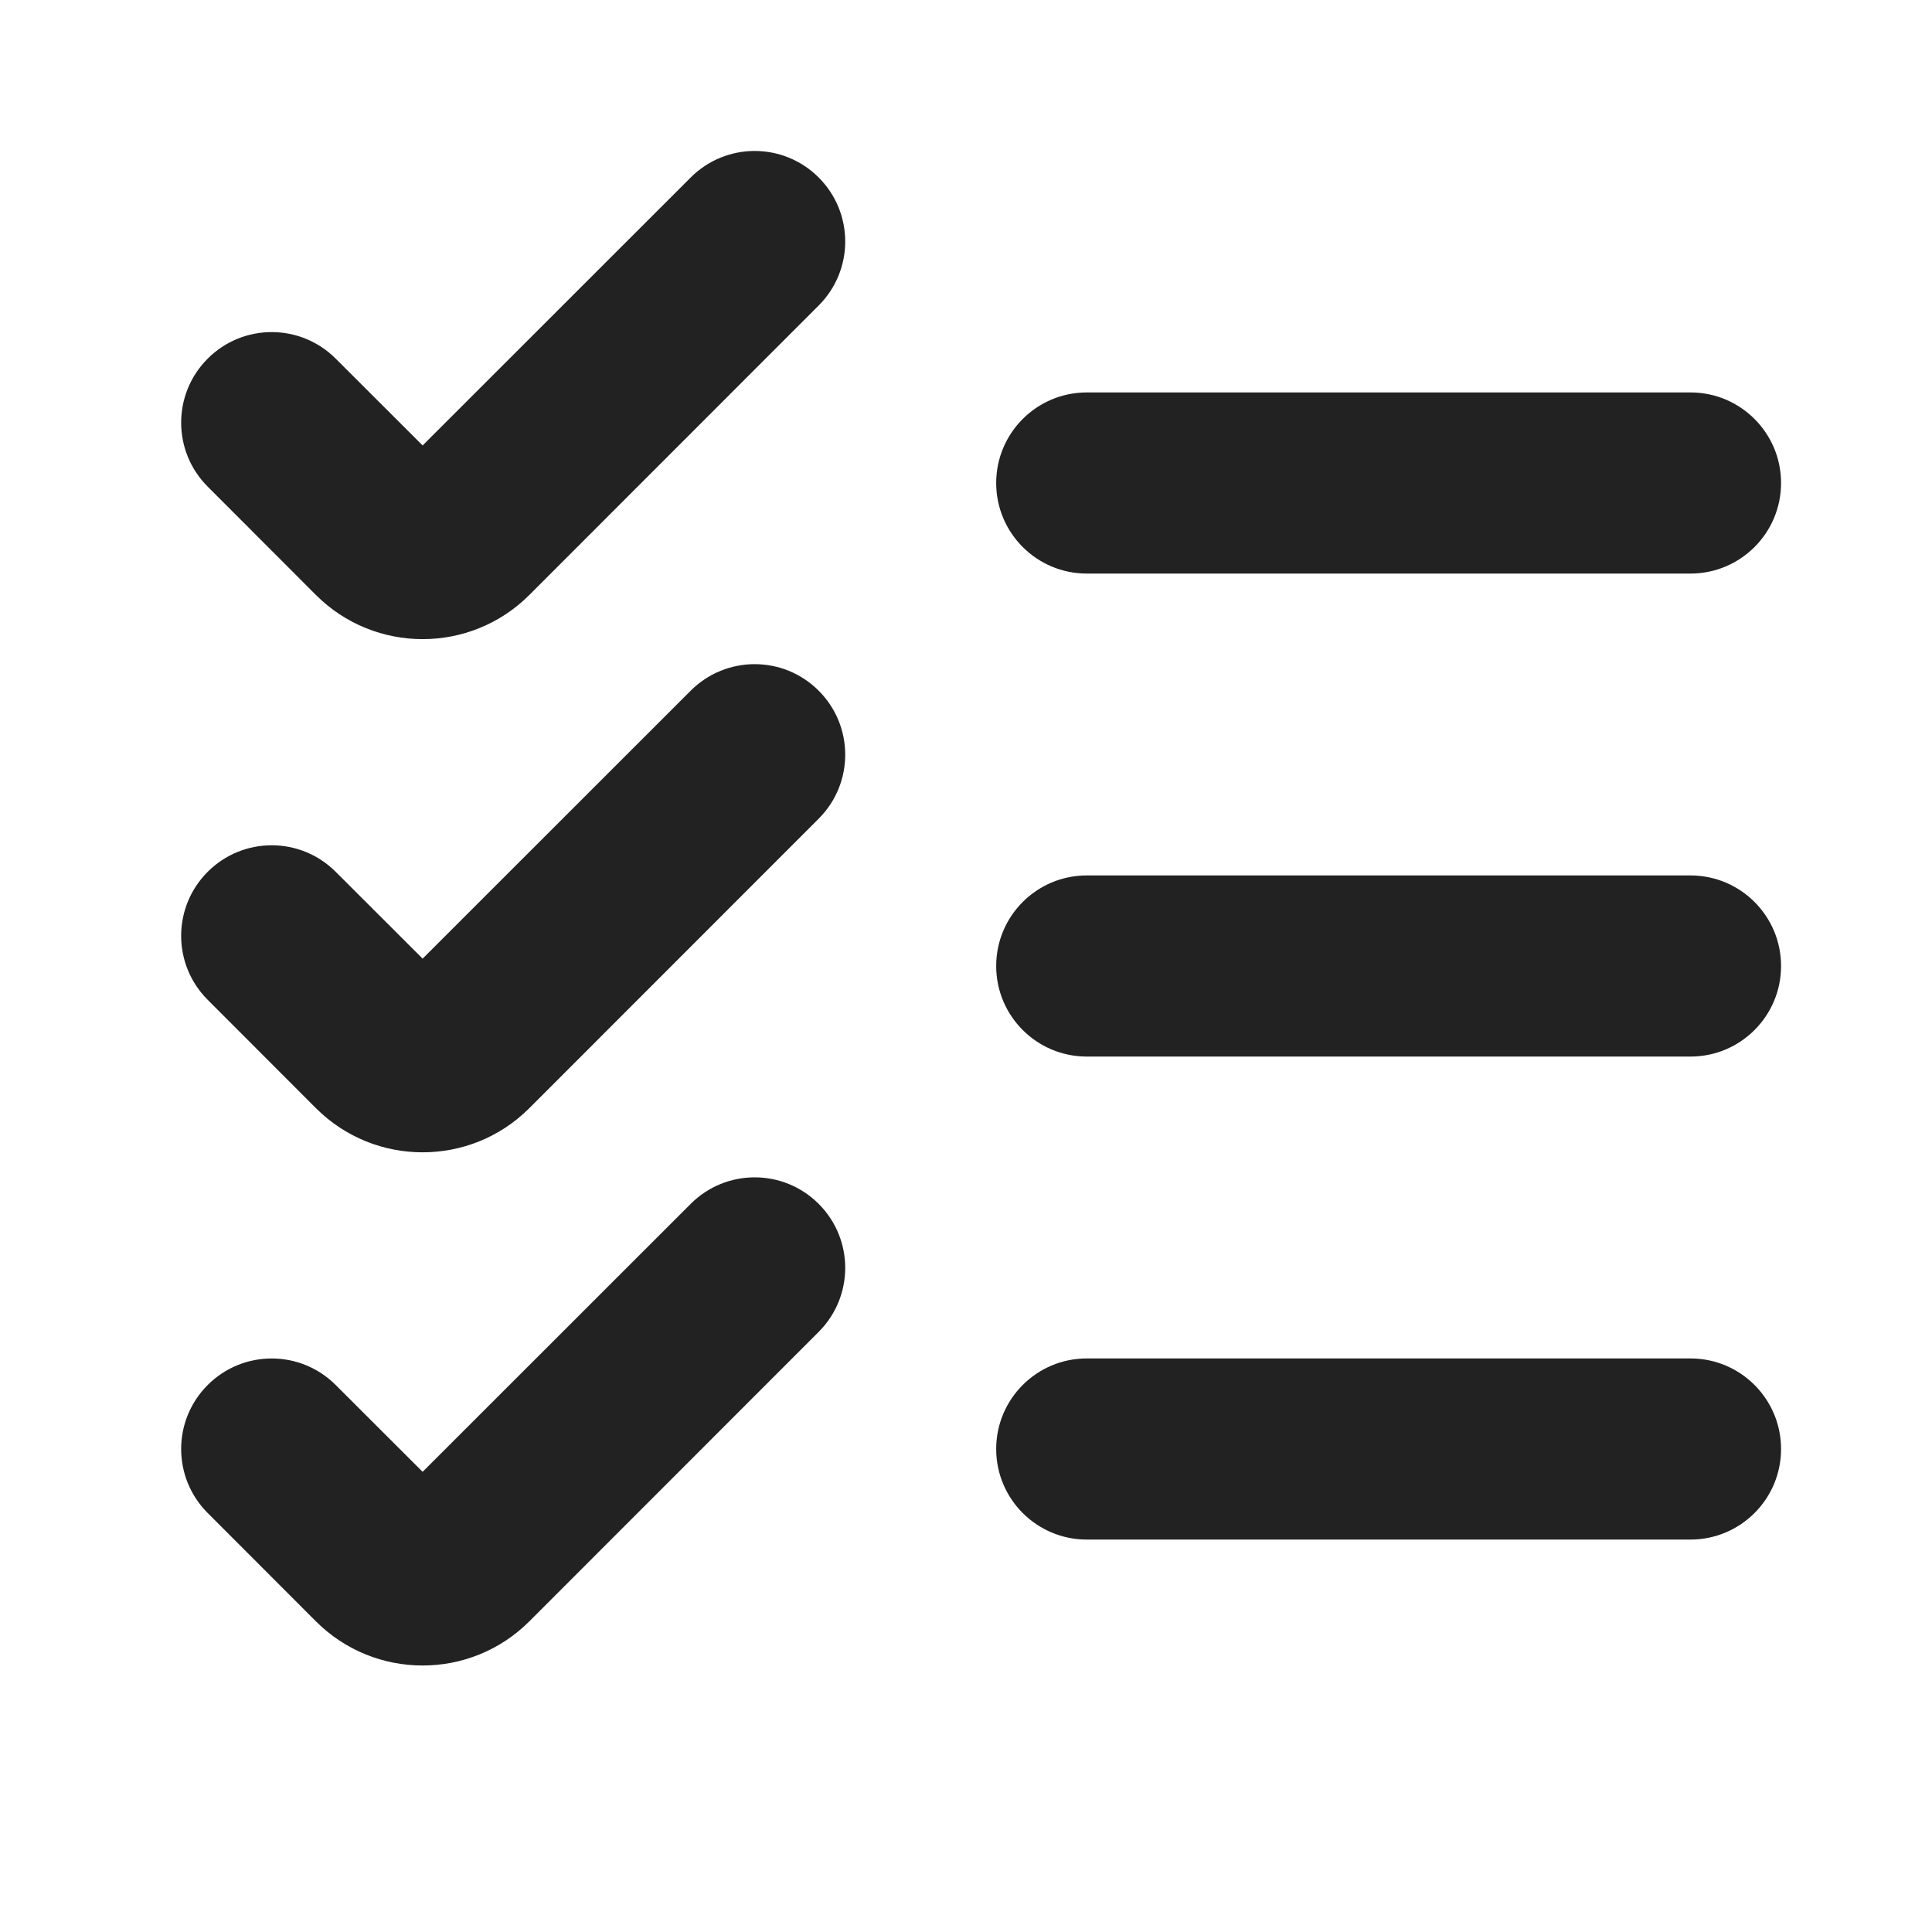
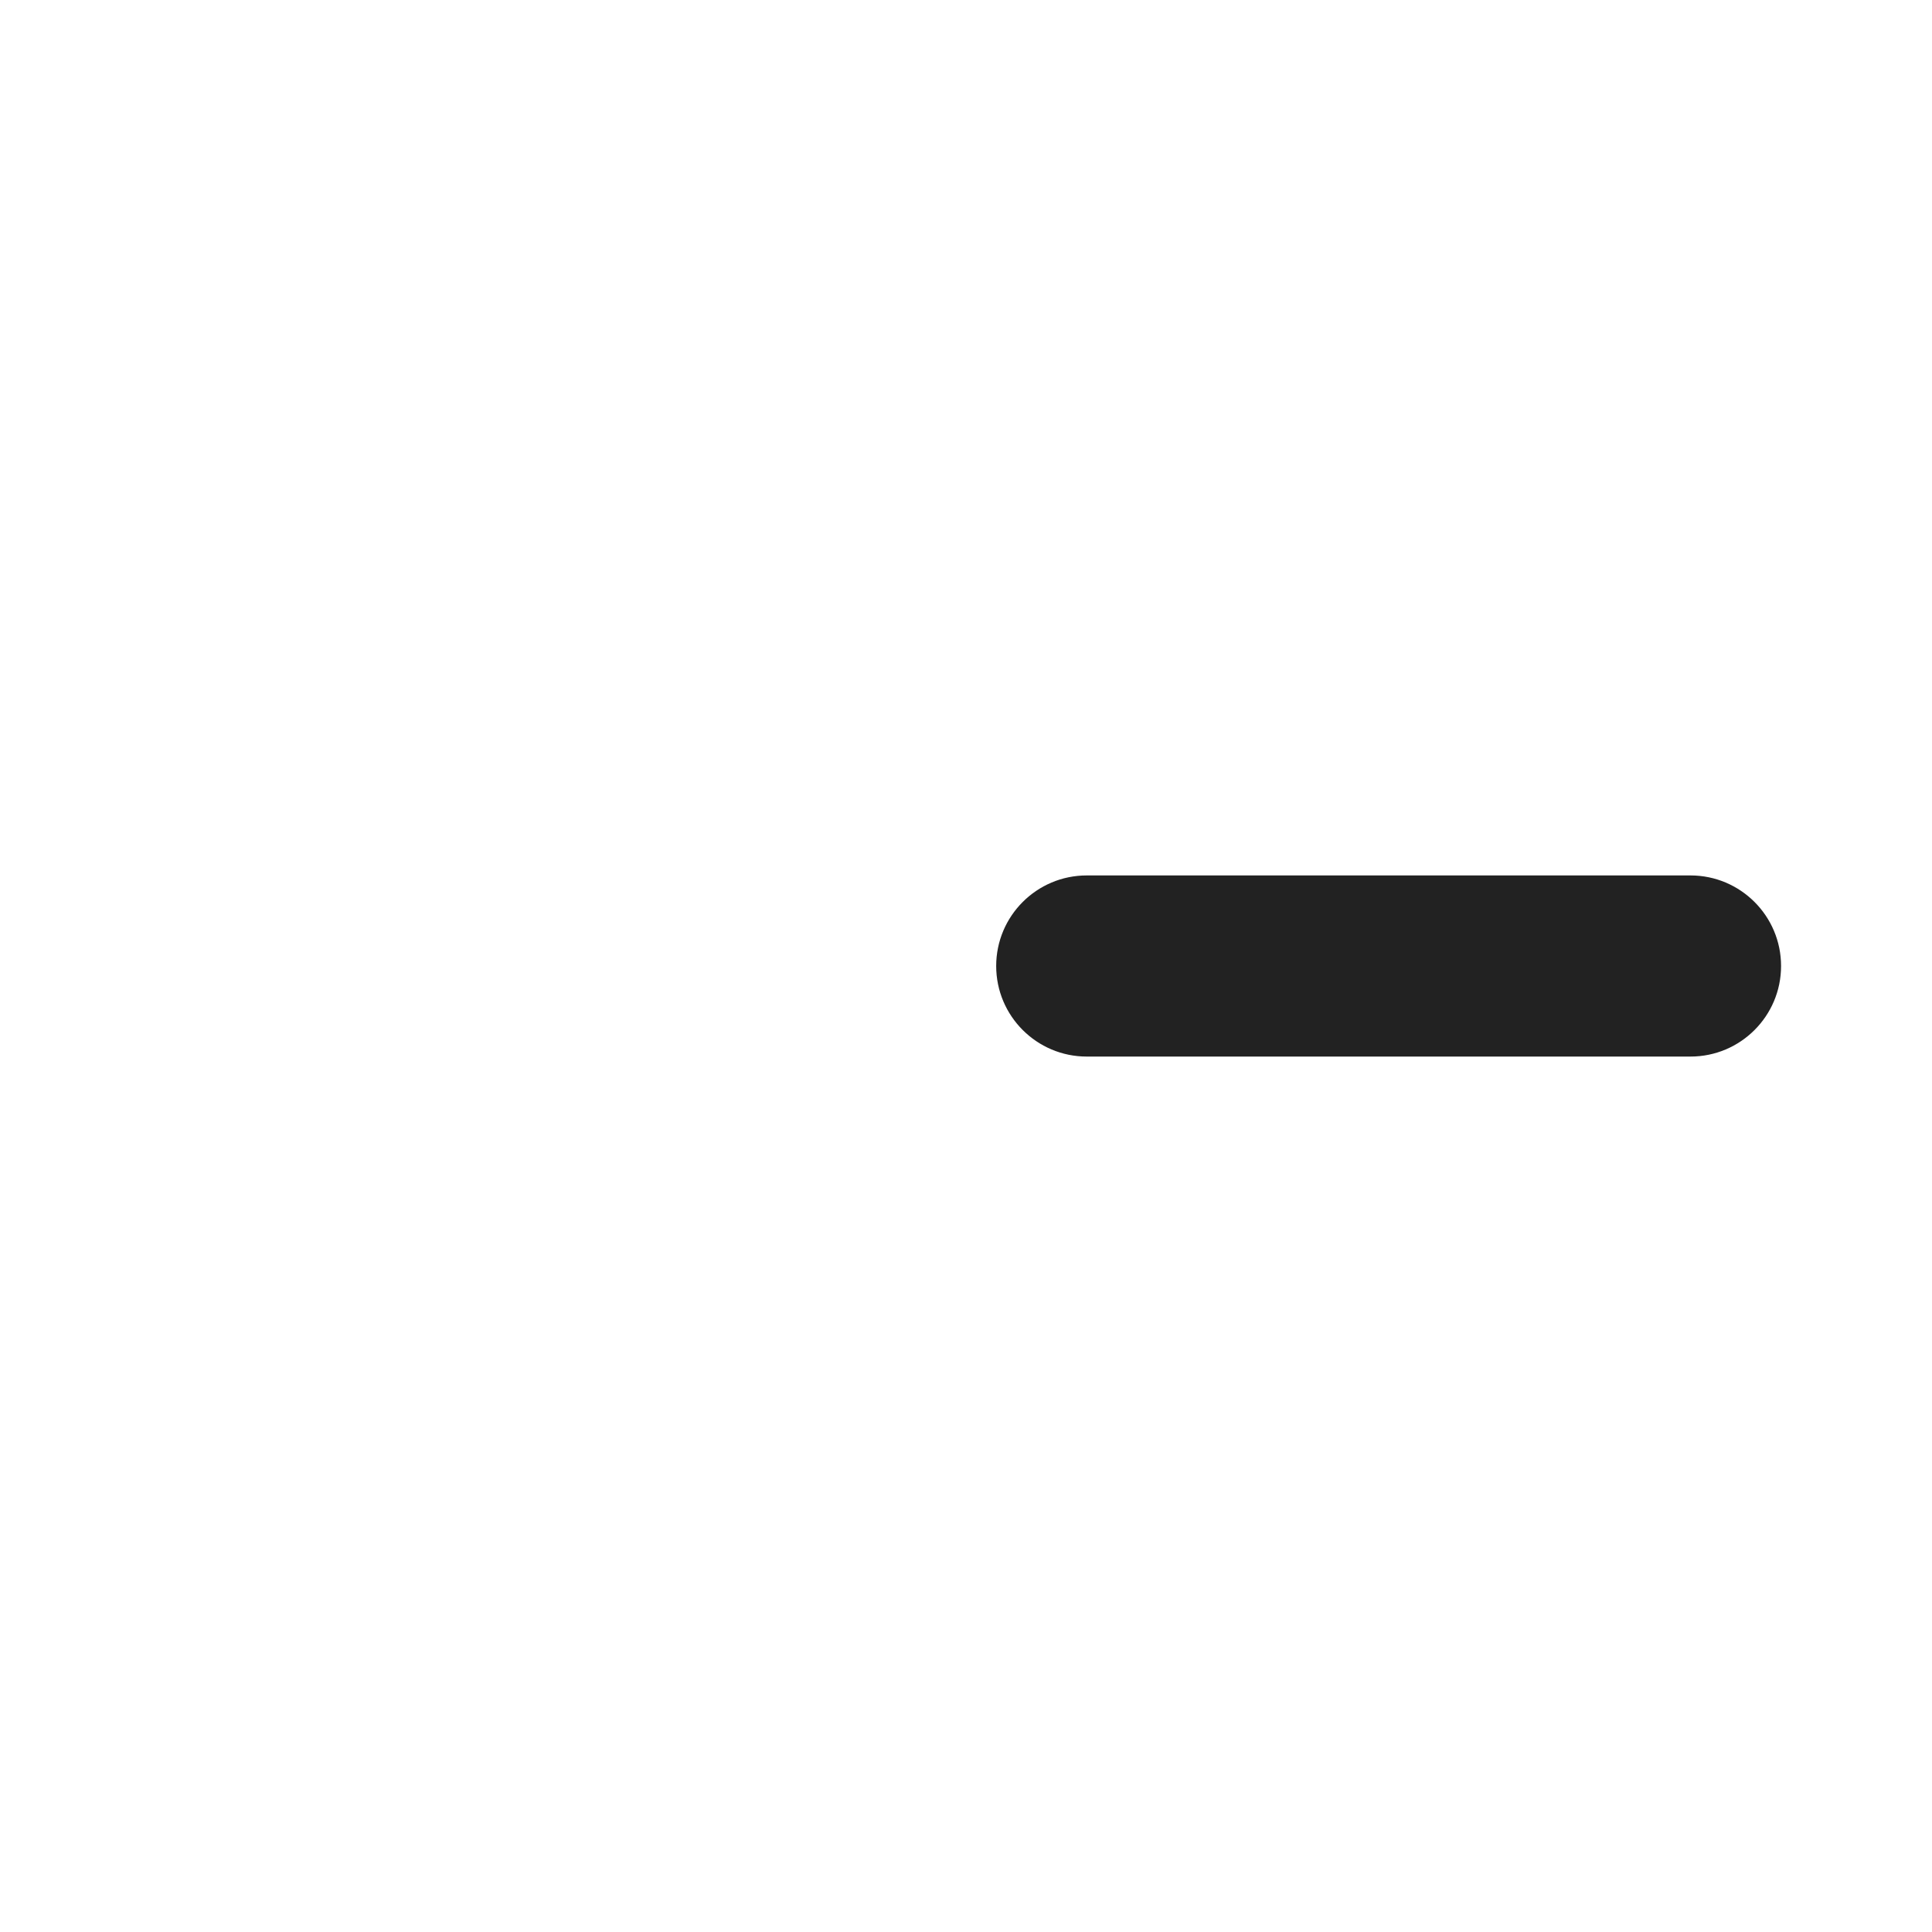
<svg xmlns="http://www.w3.org/2000/svg" width="16" height="16" viewBox="0 0 16 16" fill="none">
-   <path d="M6.78 2.53C7.073 2.237 7.073 1.763 6.78 1.47C6.487 1.177 6.013 1.177 5.72 1.47L3.5 3.689L2.78 2.97C2.487 2.677 2.013 2.677 1.72 2.97C1.427 3.263 1.427 3.737 1.72 4.03L2.616 4.927C3.104 5.415 3.896 5.415 4.384 4.927L6.78 2.53Z" fill="#222222" />
-   <path d="M8.25 4C8.25 3.586 8.586 3.25 9 3.25H14C14.414 3.25 14.75 3.586 14.75 4C14.75 4.414 14.414 4.75 14 4.75H9C8.586 4.75 8.25 4.414 8.25 4Z" fill="#222222" />
  <path d="M9 7.25C8.586 7.25 8.25 7.586 8.25 8C8.25 8.414 8.586 8.75 9 8.75H14C14.414 8.75 14.75 8.414 14.75 8C14.75 7.586 14.414 7.25 14 7.25H9Z" fill="#222222" />
-   <path d="M14 11.25H9C8.586 11.25 8.25 11.586 8.25 12C8.25 12.414 8.586 12.75 9 12.75H14C14.414 12.75 14.75 12.414 14.75 12C14.75 11.586 14.414 11.25 14 11.25Z" fill="#222222" />
-   <path d="M6.78 5.72C7.073 6.013 7.073 6.487 6.78 6.78L4.384 9.177C3.896 9.665 3.104 9.665 2.616 9.177L1.72 8.28C1.427 7.987 1.427 7.513 1.72 7.22C2.013 6.927 2.487 6.927 2.78 7.22L3.5 7.939L5.72 5.72C6.013 5.427 6.487 5.427 6.78 5.72Z" fill="#222222" />
-   <path d="M6.78 11.03C7.073 10.737 7.073 10.263 6.78 9.97C6.487 9.677 6.013 9.677 5.72 9.97L3.5 12.189L2.78 11.47C2.487 11.177 2.013 11.177 1.72 11.47C1.427 11.763 1.427 12.237 1.72 12.53L2.616 13.427C3.104 13.915 3.896 13.915 4.384 13.427L6.78 11.03Z" fill="#222222" />
</svg>